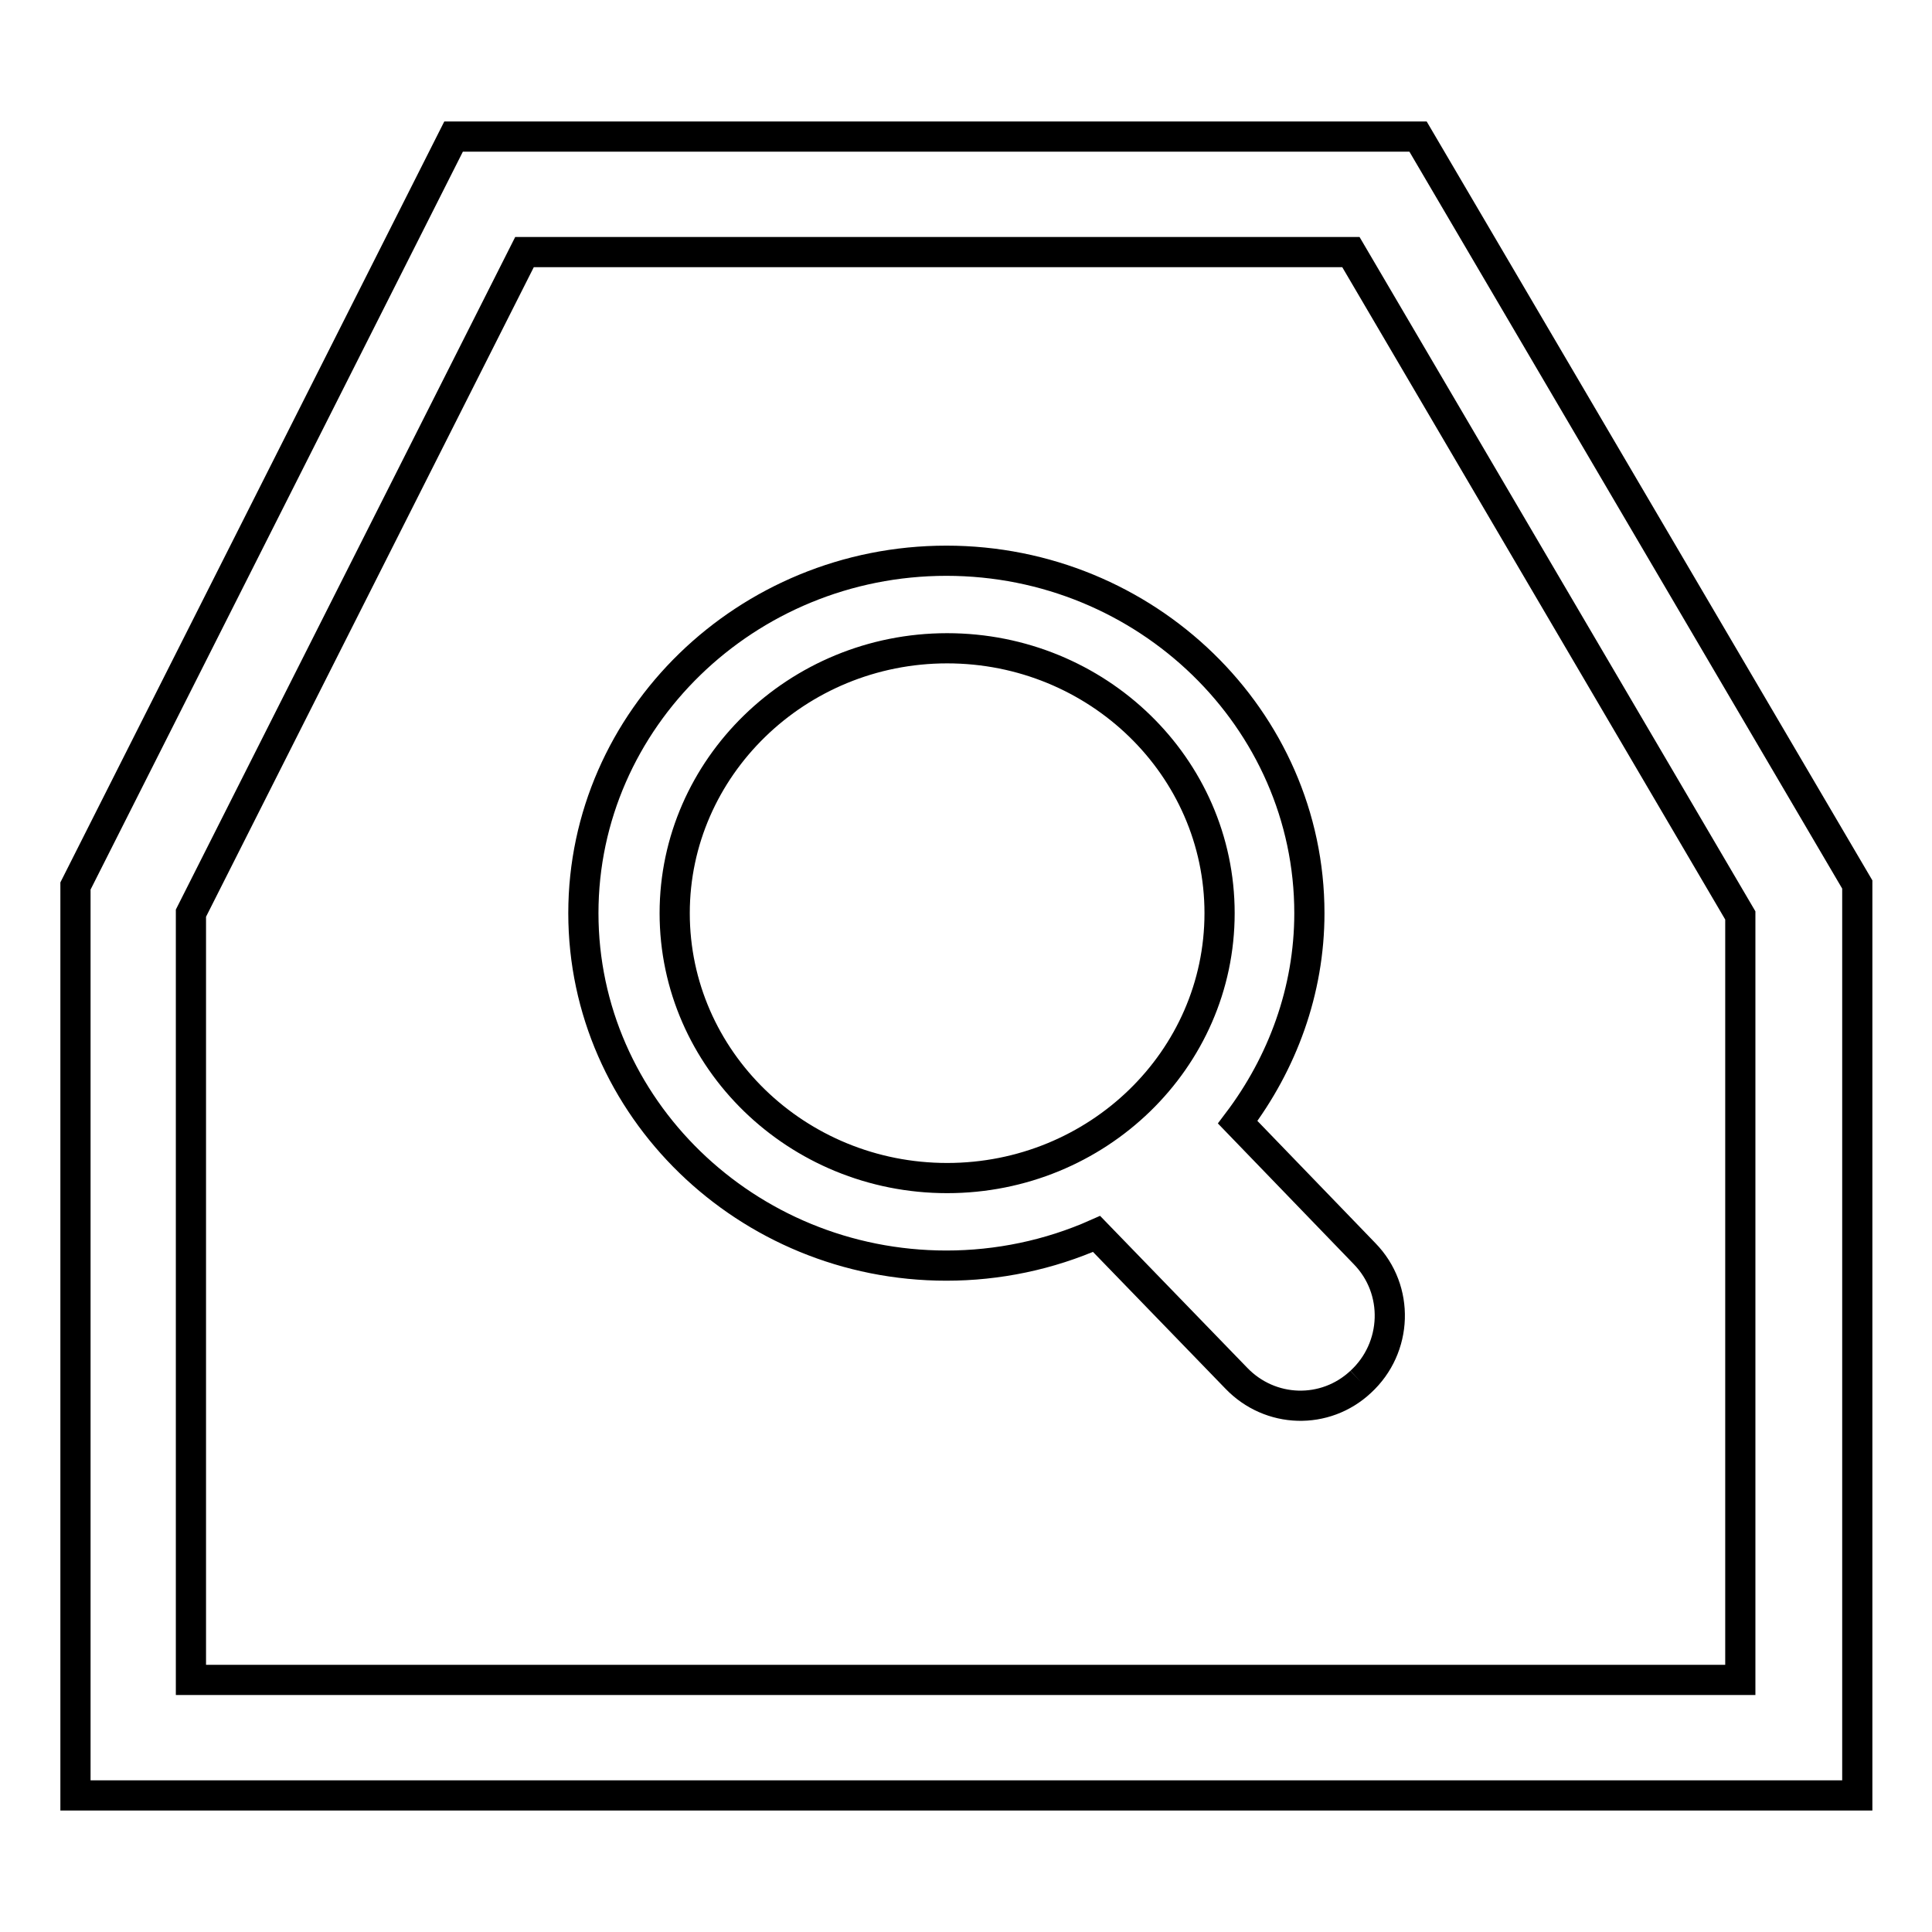
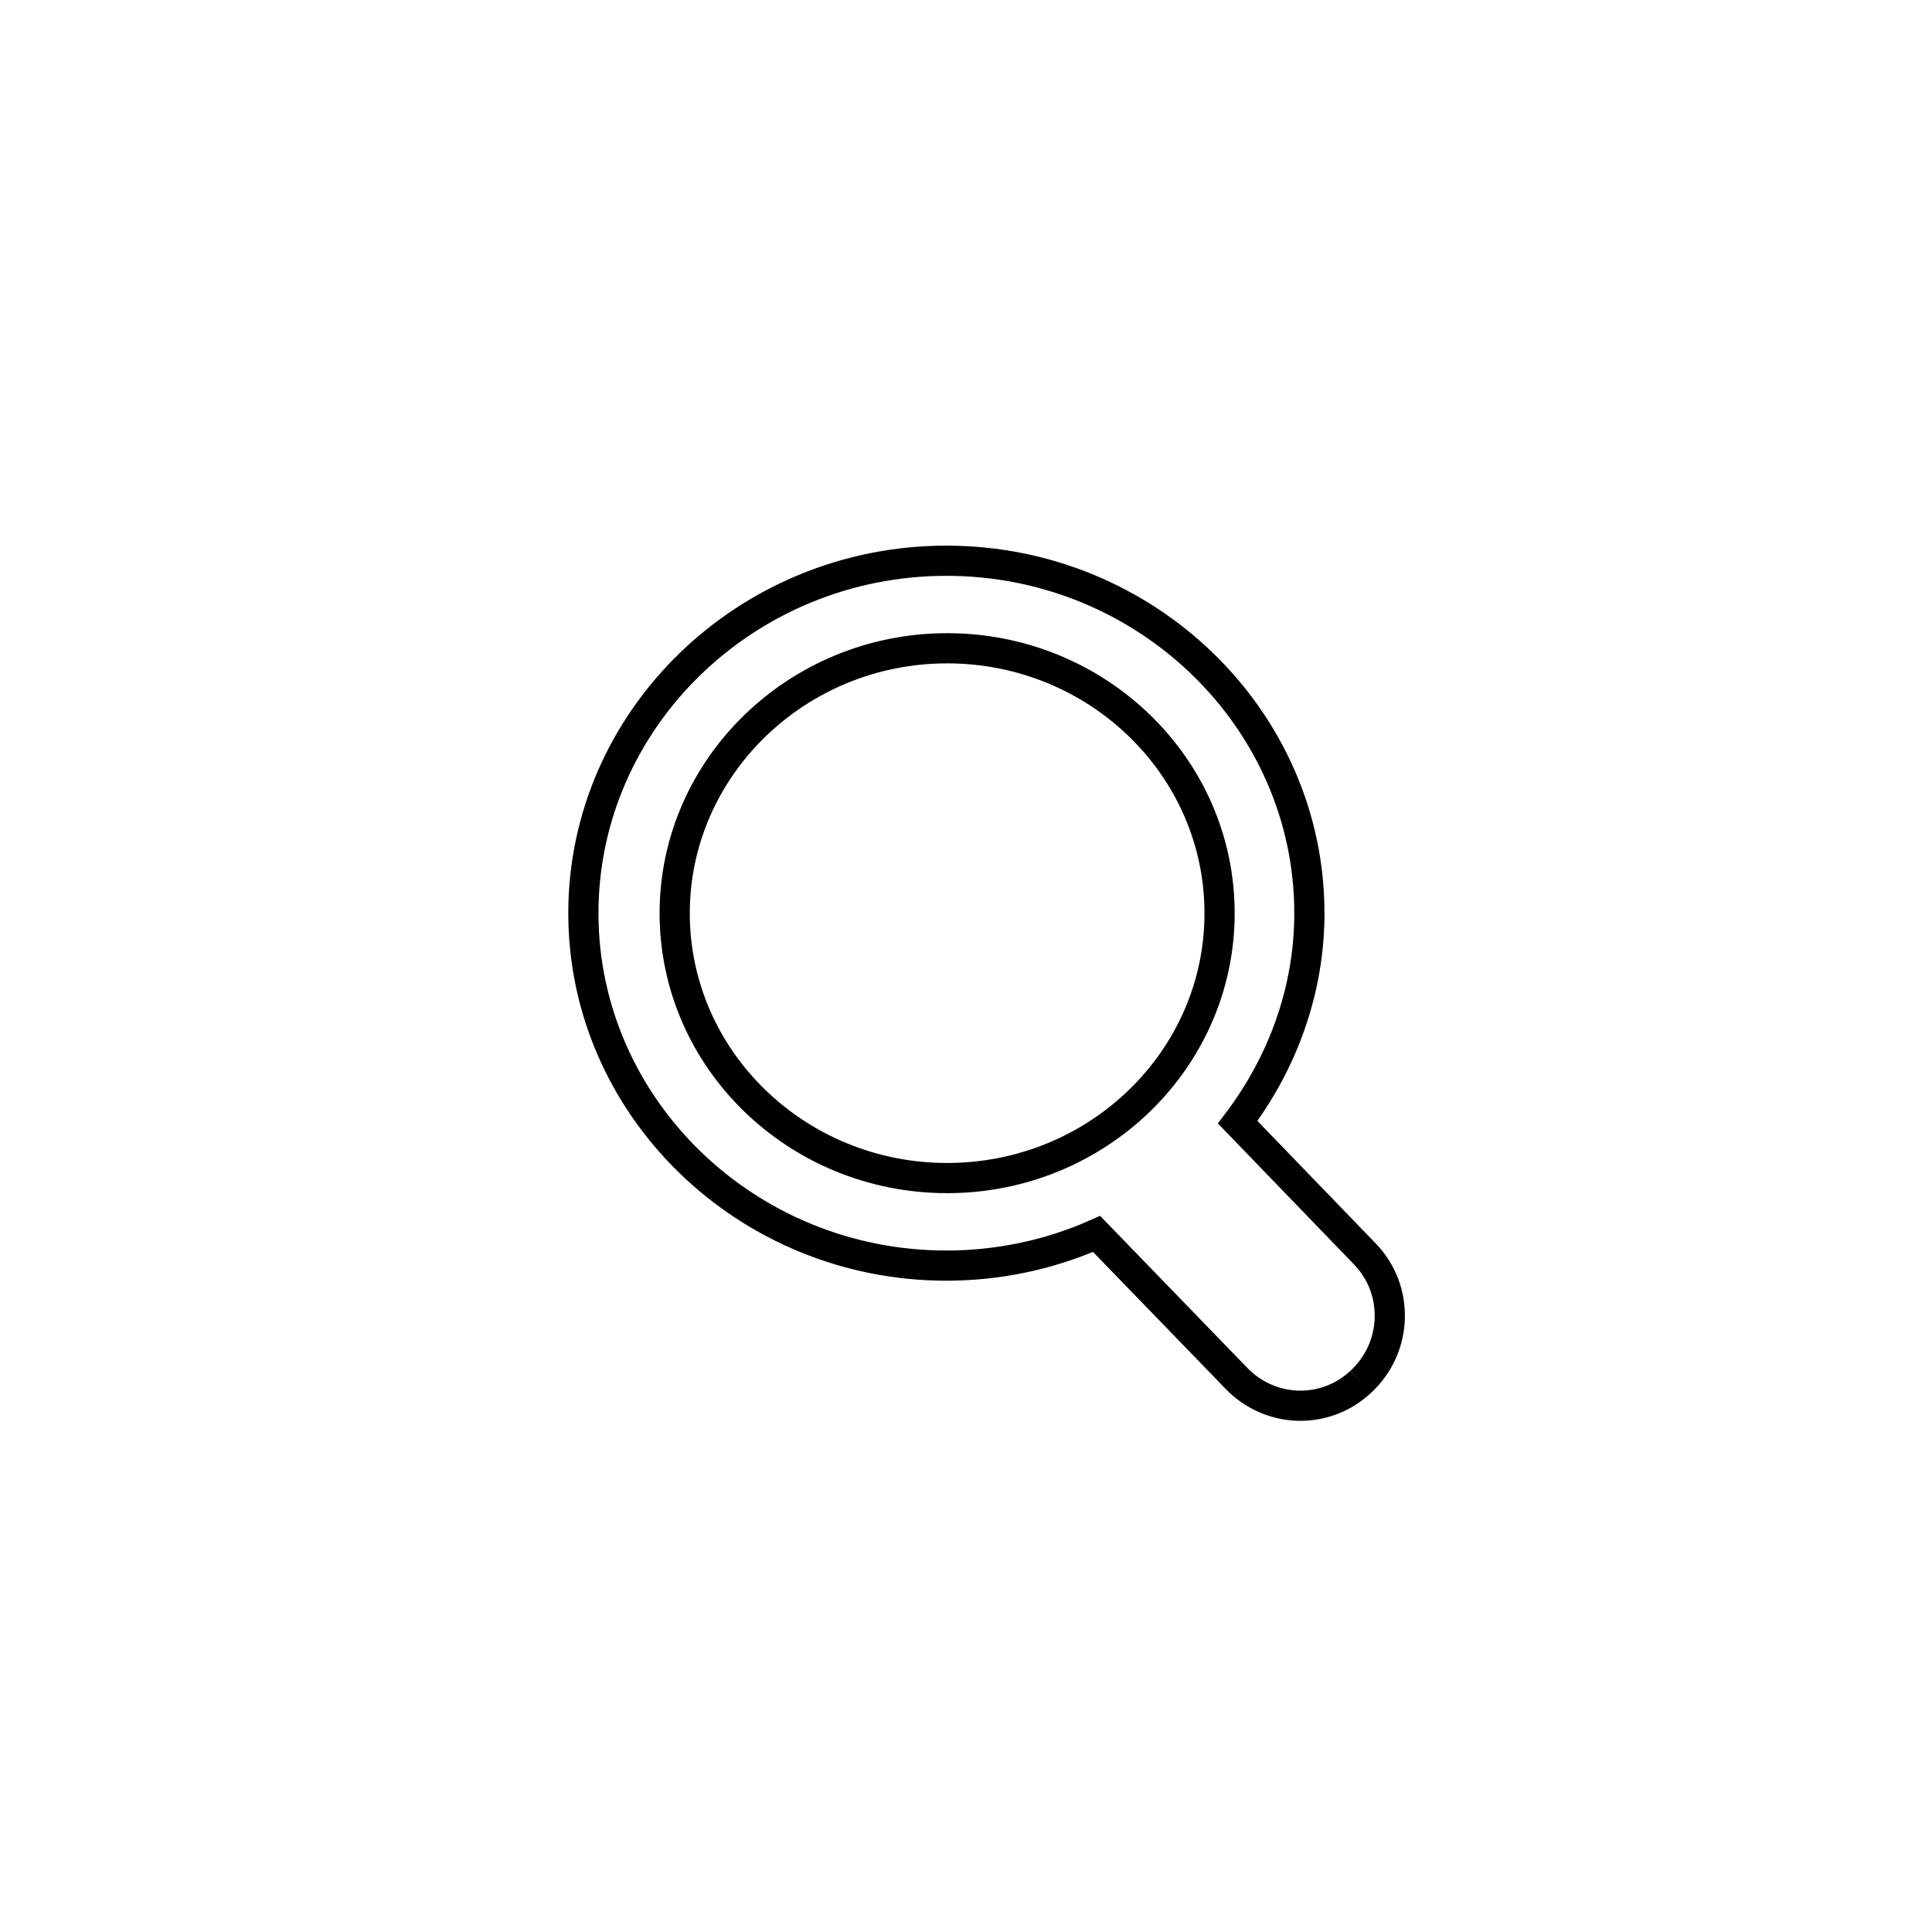
<svg xmlns="http://www.w3.org/2000/svg" version="1.1" x="0px" y="0px" viewBox="0 0 256 256" enable-background="new 0 0 256 256" xml:space="preserve">
  <g>
-     <path stroke-width="4" fill-opacity="0" stroke="#000000" d="M246,237.9H10V117.4l50.1-99.3h127.8l58.2,99.1V237.9L246,237.9z M25.3,222.6h205.3V121.3l-51.6-87.9H69.5 L25.3,121L25.3,222.6z" />
    <path stroke-width="4" fill-opacity="0" stroke="#000000" d="M180.3,183.1c4.9-4.5,5.2-12.2,0.5-17l-16.8-17.4c5.9-7.8,9.5-17.4,9.5-27.7c0-25.7-21.6-46.7-48.1-46.7 c-26.5,0-48.1,21-48.1,46.7c0,25.7,21.6,46.7,48.1,46.7c6.8,0,13.6-1.4,19.9-4.2l18.5,19.1C168.3,187.3,175.6,187.5,180.3,183.1  M125.5,156.1c-19.9,0-36.1-15.7-36.1-35.1c0-19.3,16.2-35.1,36.1-35.1c19.9,0,36.1,15.7,36.1,35.1 C161.6,140.4,145.4,156.1,125.5,156.1z" />
  </g>
</svg>